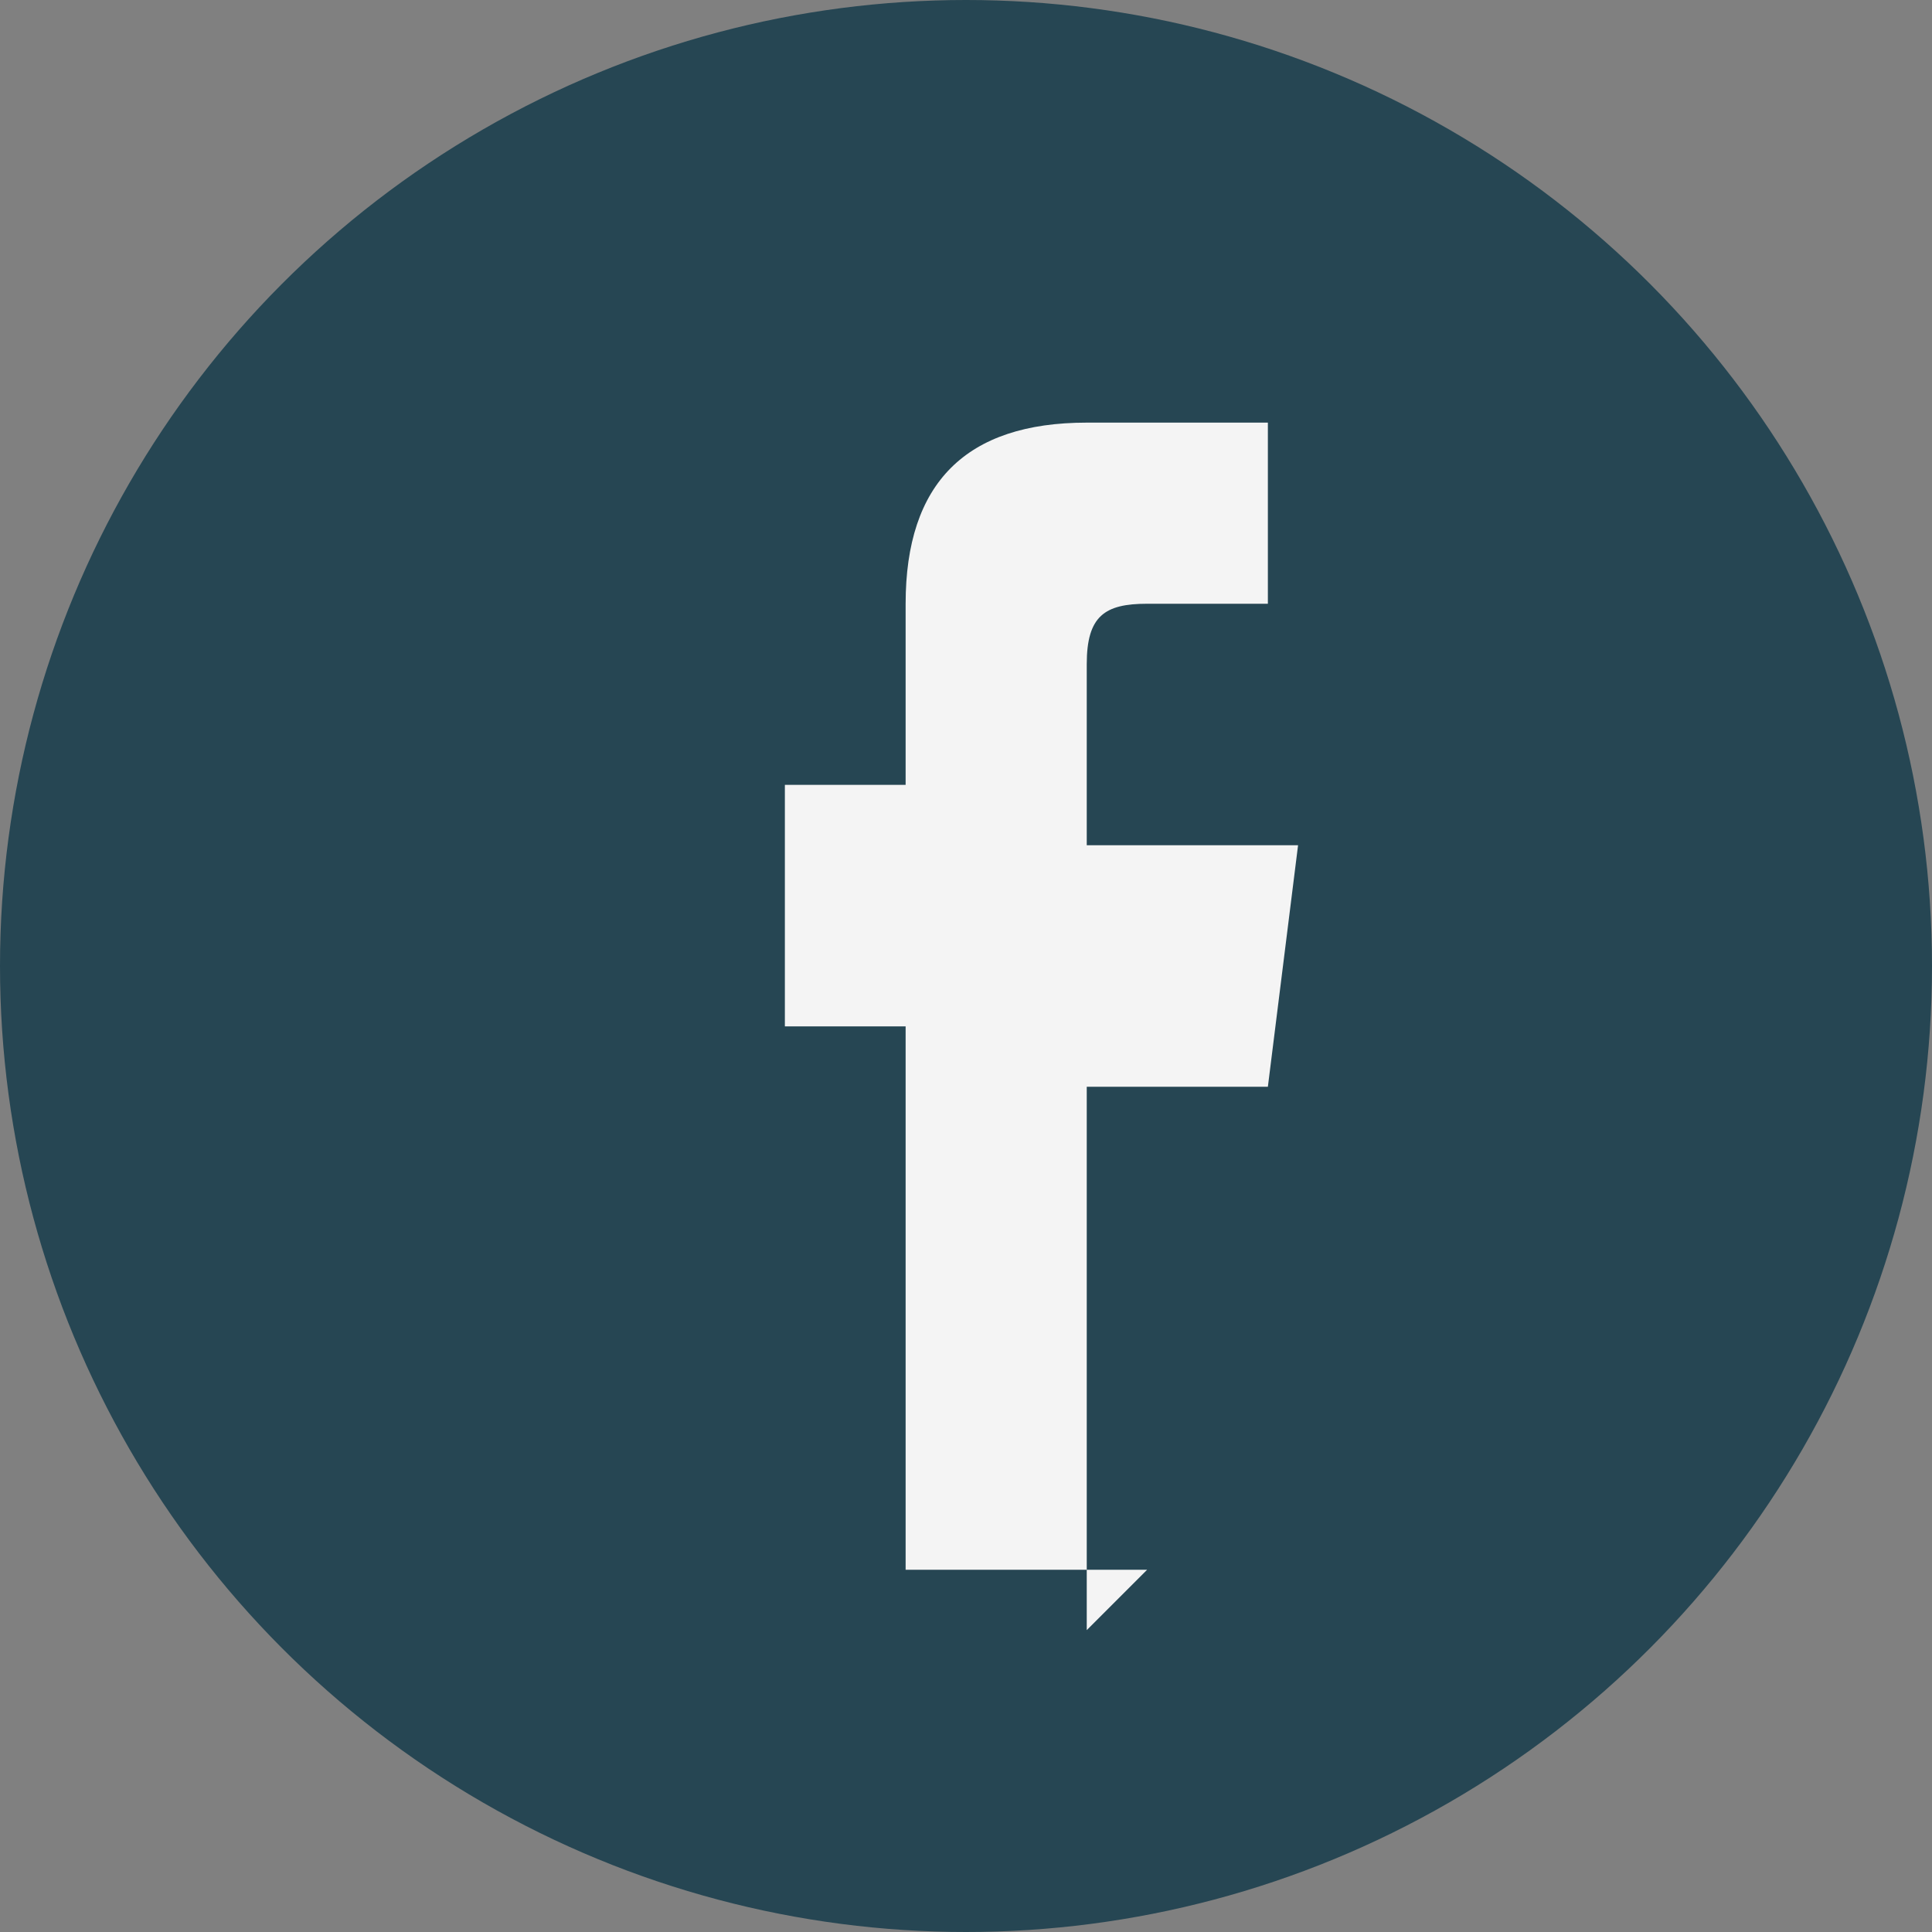
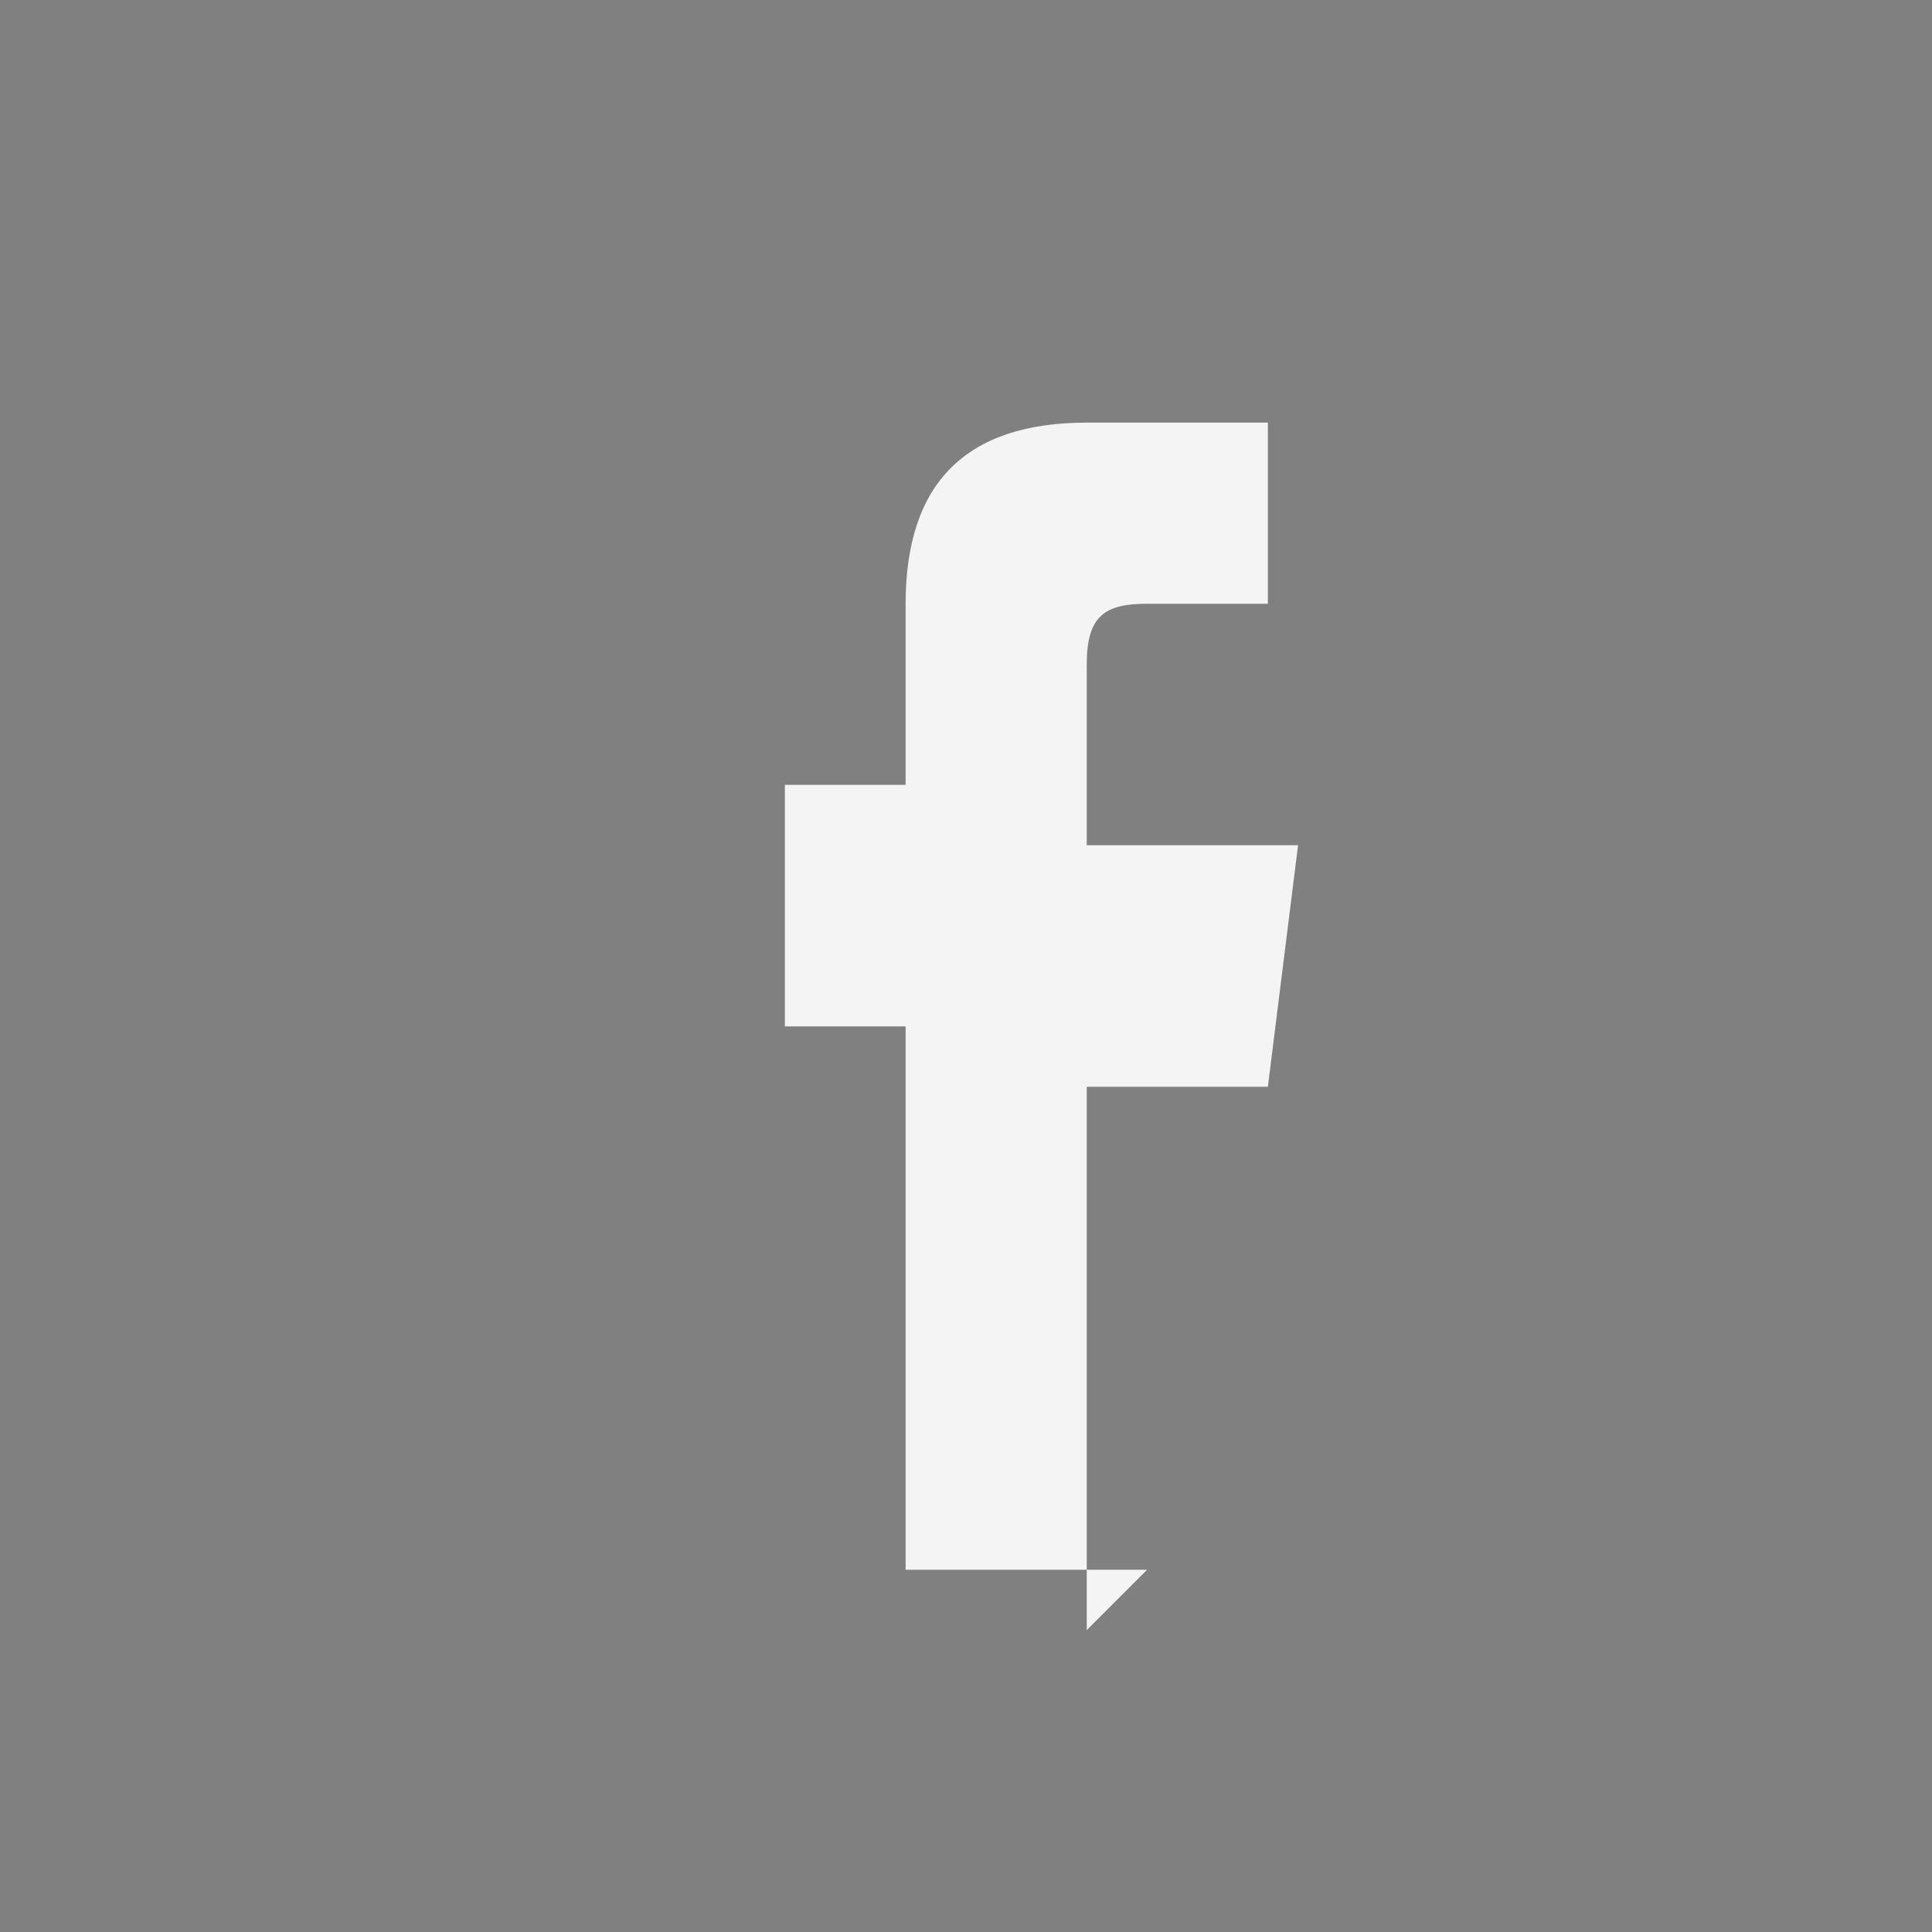
<svg xmlns="http://www.w3.org/2000/svg" width="32" height="32" viewBox="0 0 32 32">
  <rect x="0" y="0" width="32" height="32" fill="#808080" stroke="none" />
-   <circle cx="16" cy="16" r="16" fill="#264653" />
  <path fill="#F4F4F4" d="M18 27v-9h3l.5-4H18V11c0-.8.3-1 1-1h2V7h-3c-2 0-3 1-3 3v3h-2v4h2v9h4z" />
</svg>